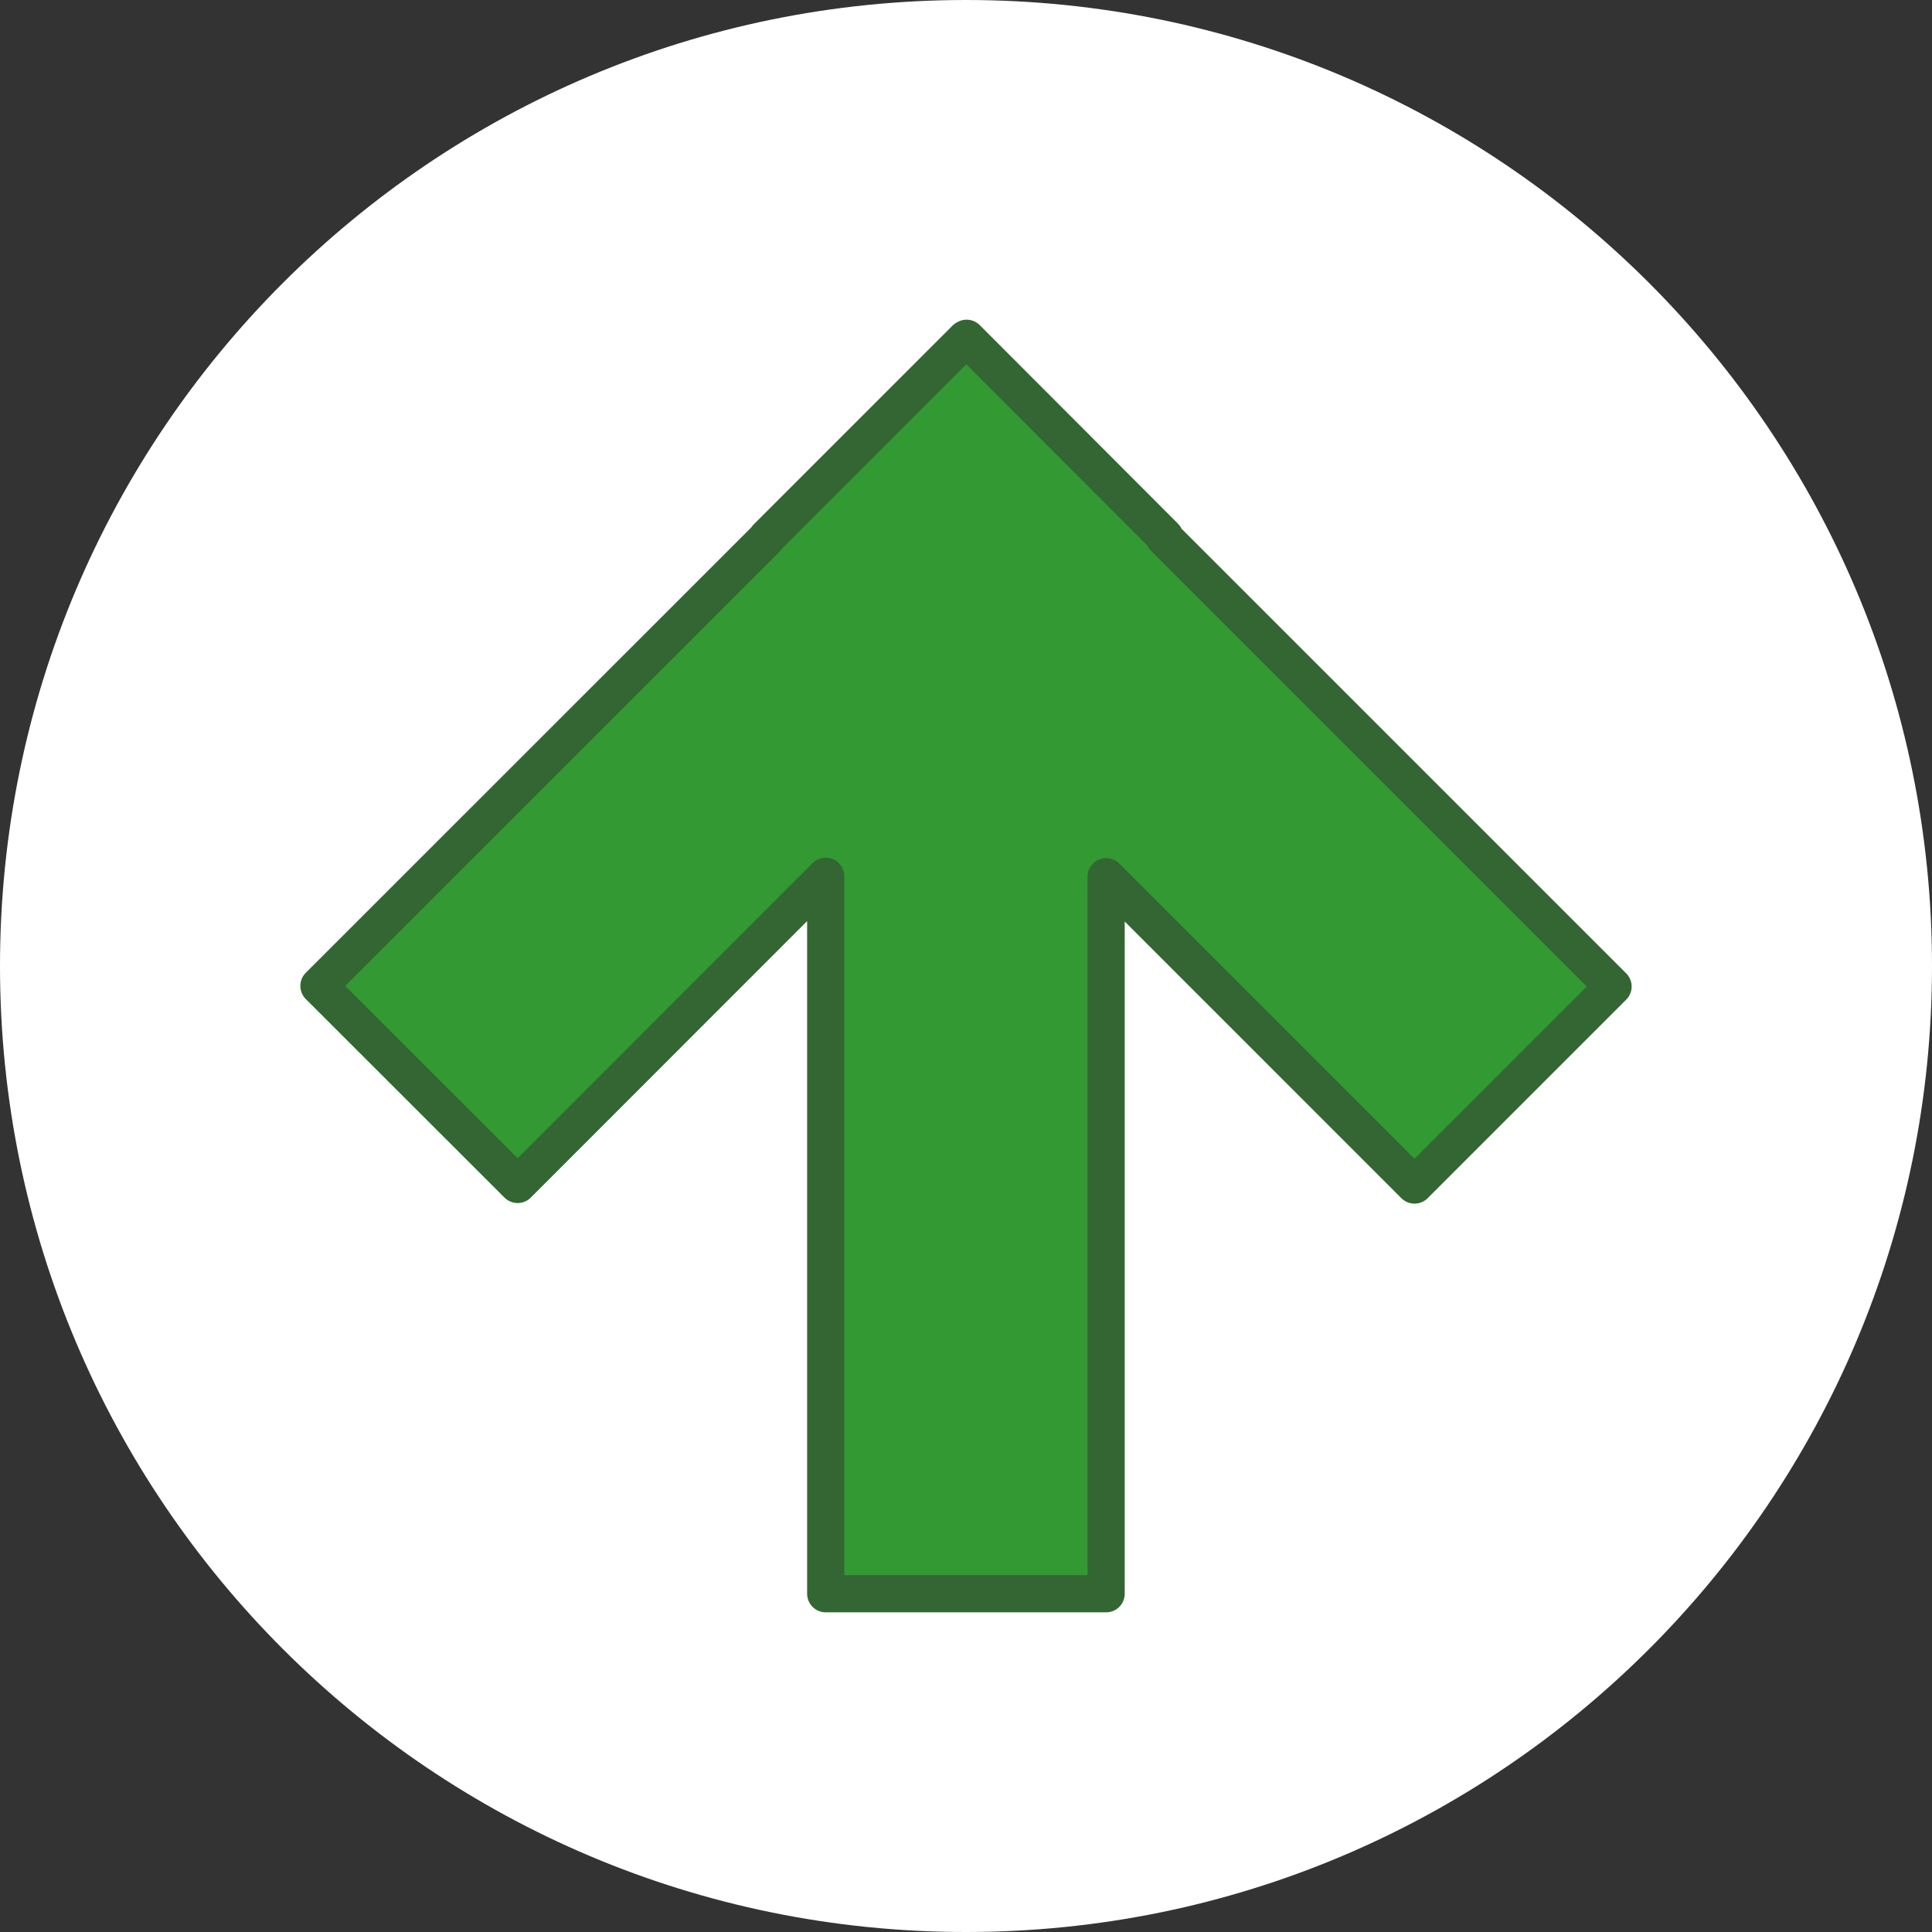
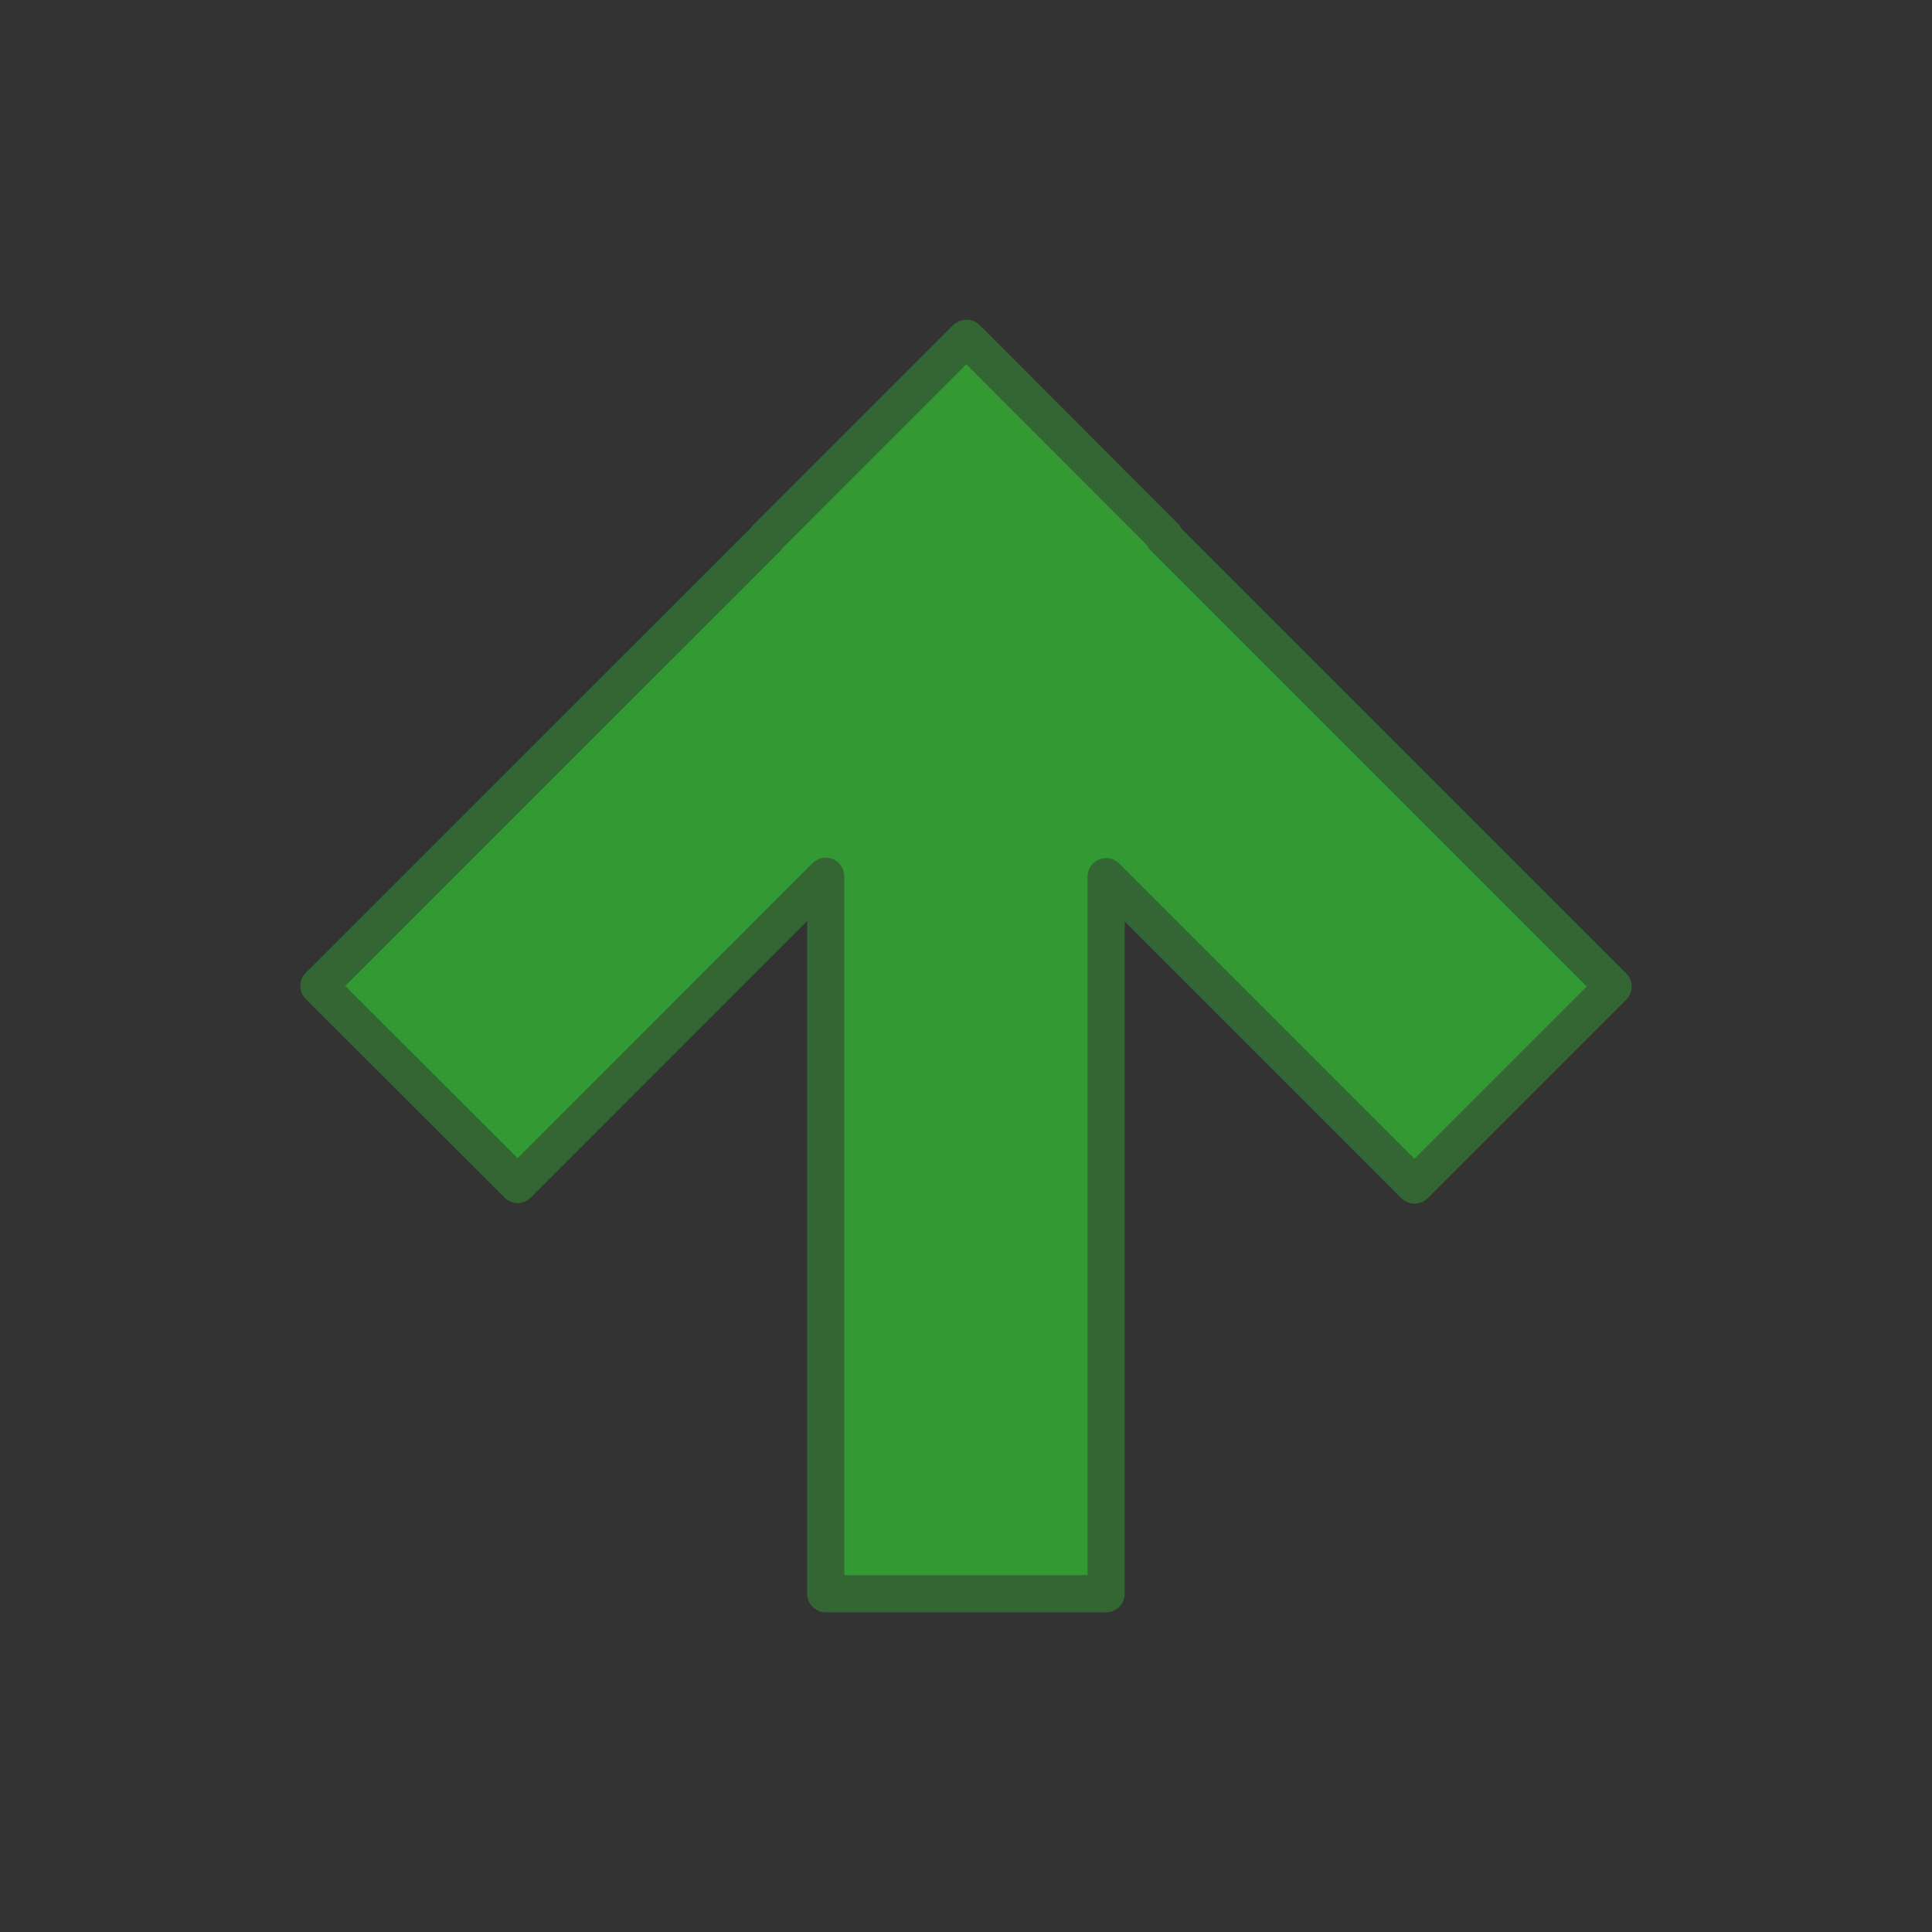
<svg xmlns="http://www.w3.org/2000/svg" width="13" height="13" viewBox="0 0 13 13" xml:space="preserve">
  <rect x="0" y="0" width="13" height="13" fill="#333333" stroke="none" />
  <defs>
	</defs>
  <g>
-     <path fill="#FFFFFF" d="M6.5,13C2.91,13,0,10.09,0,6.5S2.91,0,6.5,0C10.09,0,13,2.91,13,6.5    S10.09,13,6.5,13L6.5,13z" />
    <polygon fill="#339933" stroke="#336633" stroke-width="0.25" stroke-linecap="round" stroke-linejoin="round" points="    10.854,6.638 7.832,3.616 7.838,3.612 6.504,2.276 6.499,2.282 6.497,2.28     5.161,3.616 5.163,3.618 2.146,6.634 3.483,7.97 5.556,5.896 5.556,10.724     7.443,10.724 7.443,5.899 9.518,7.974 10.854,6.638 " />
  </g>
</svg>